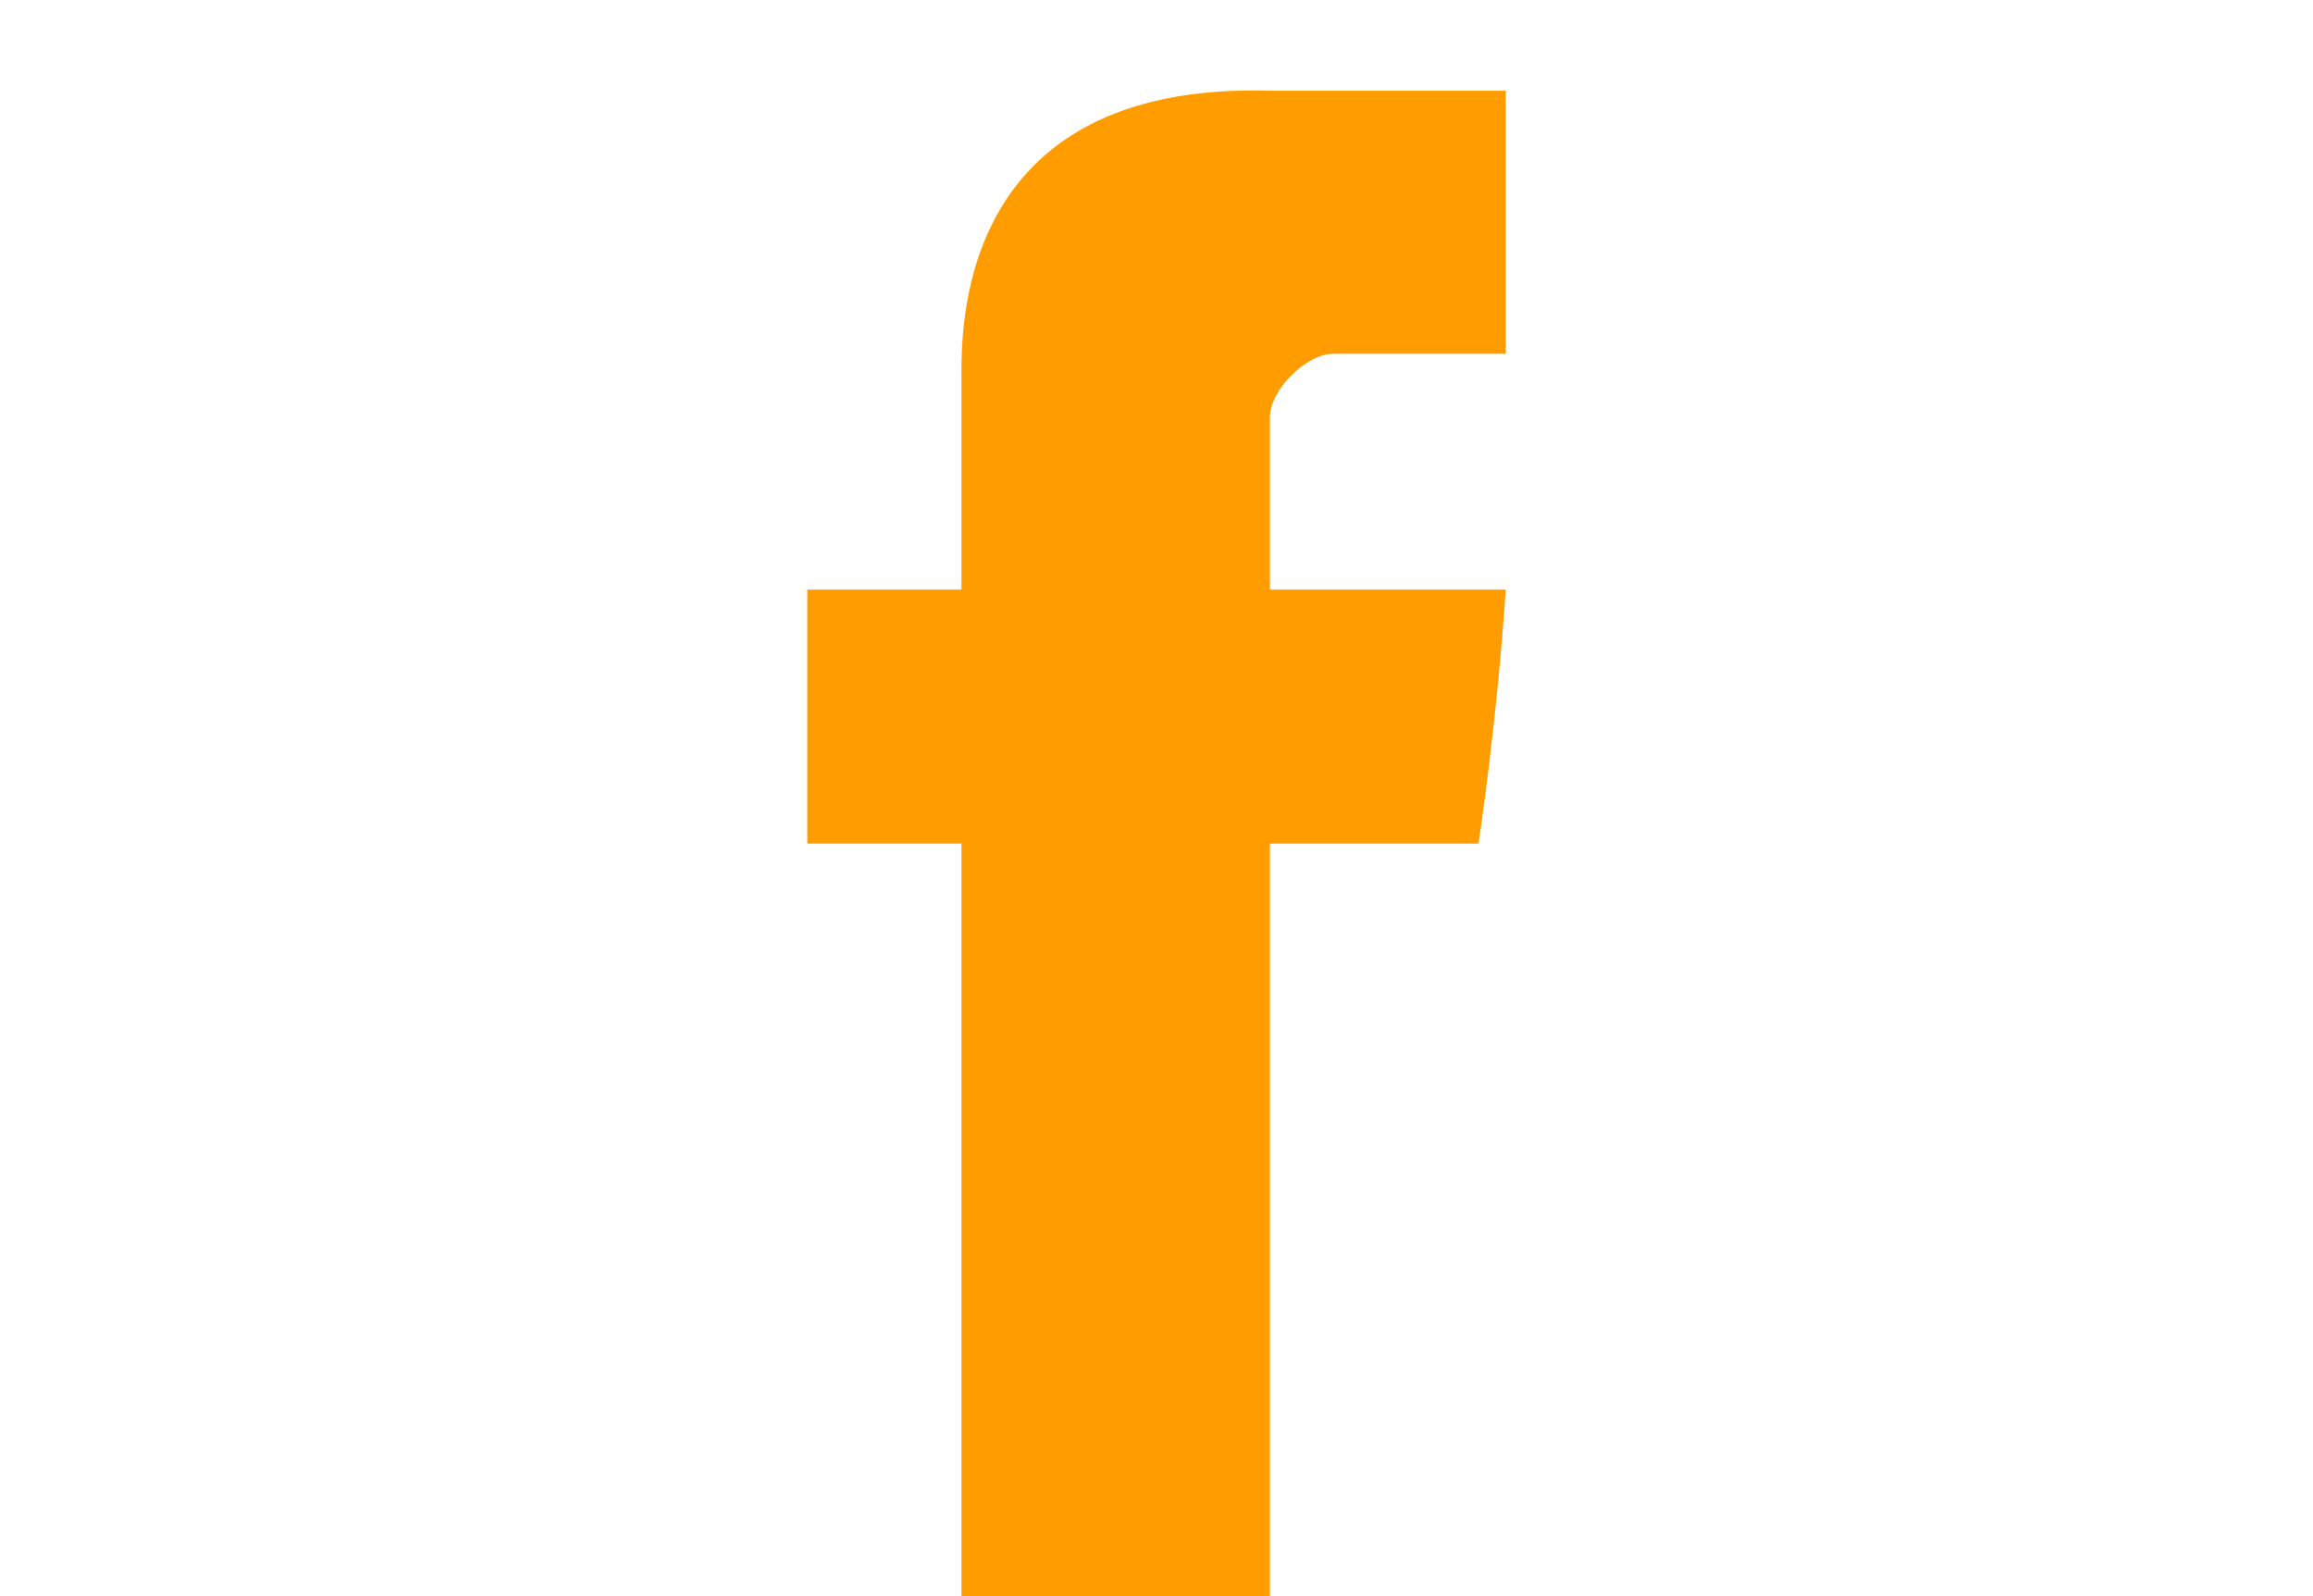
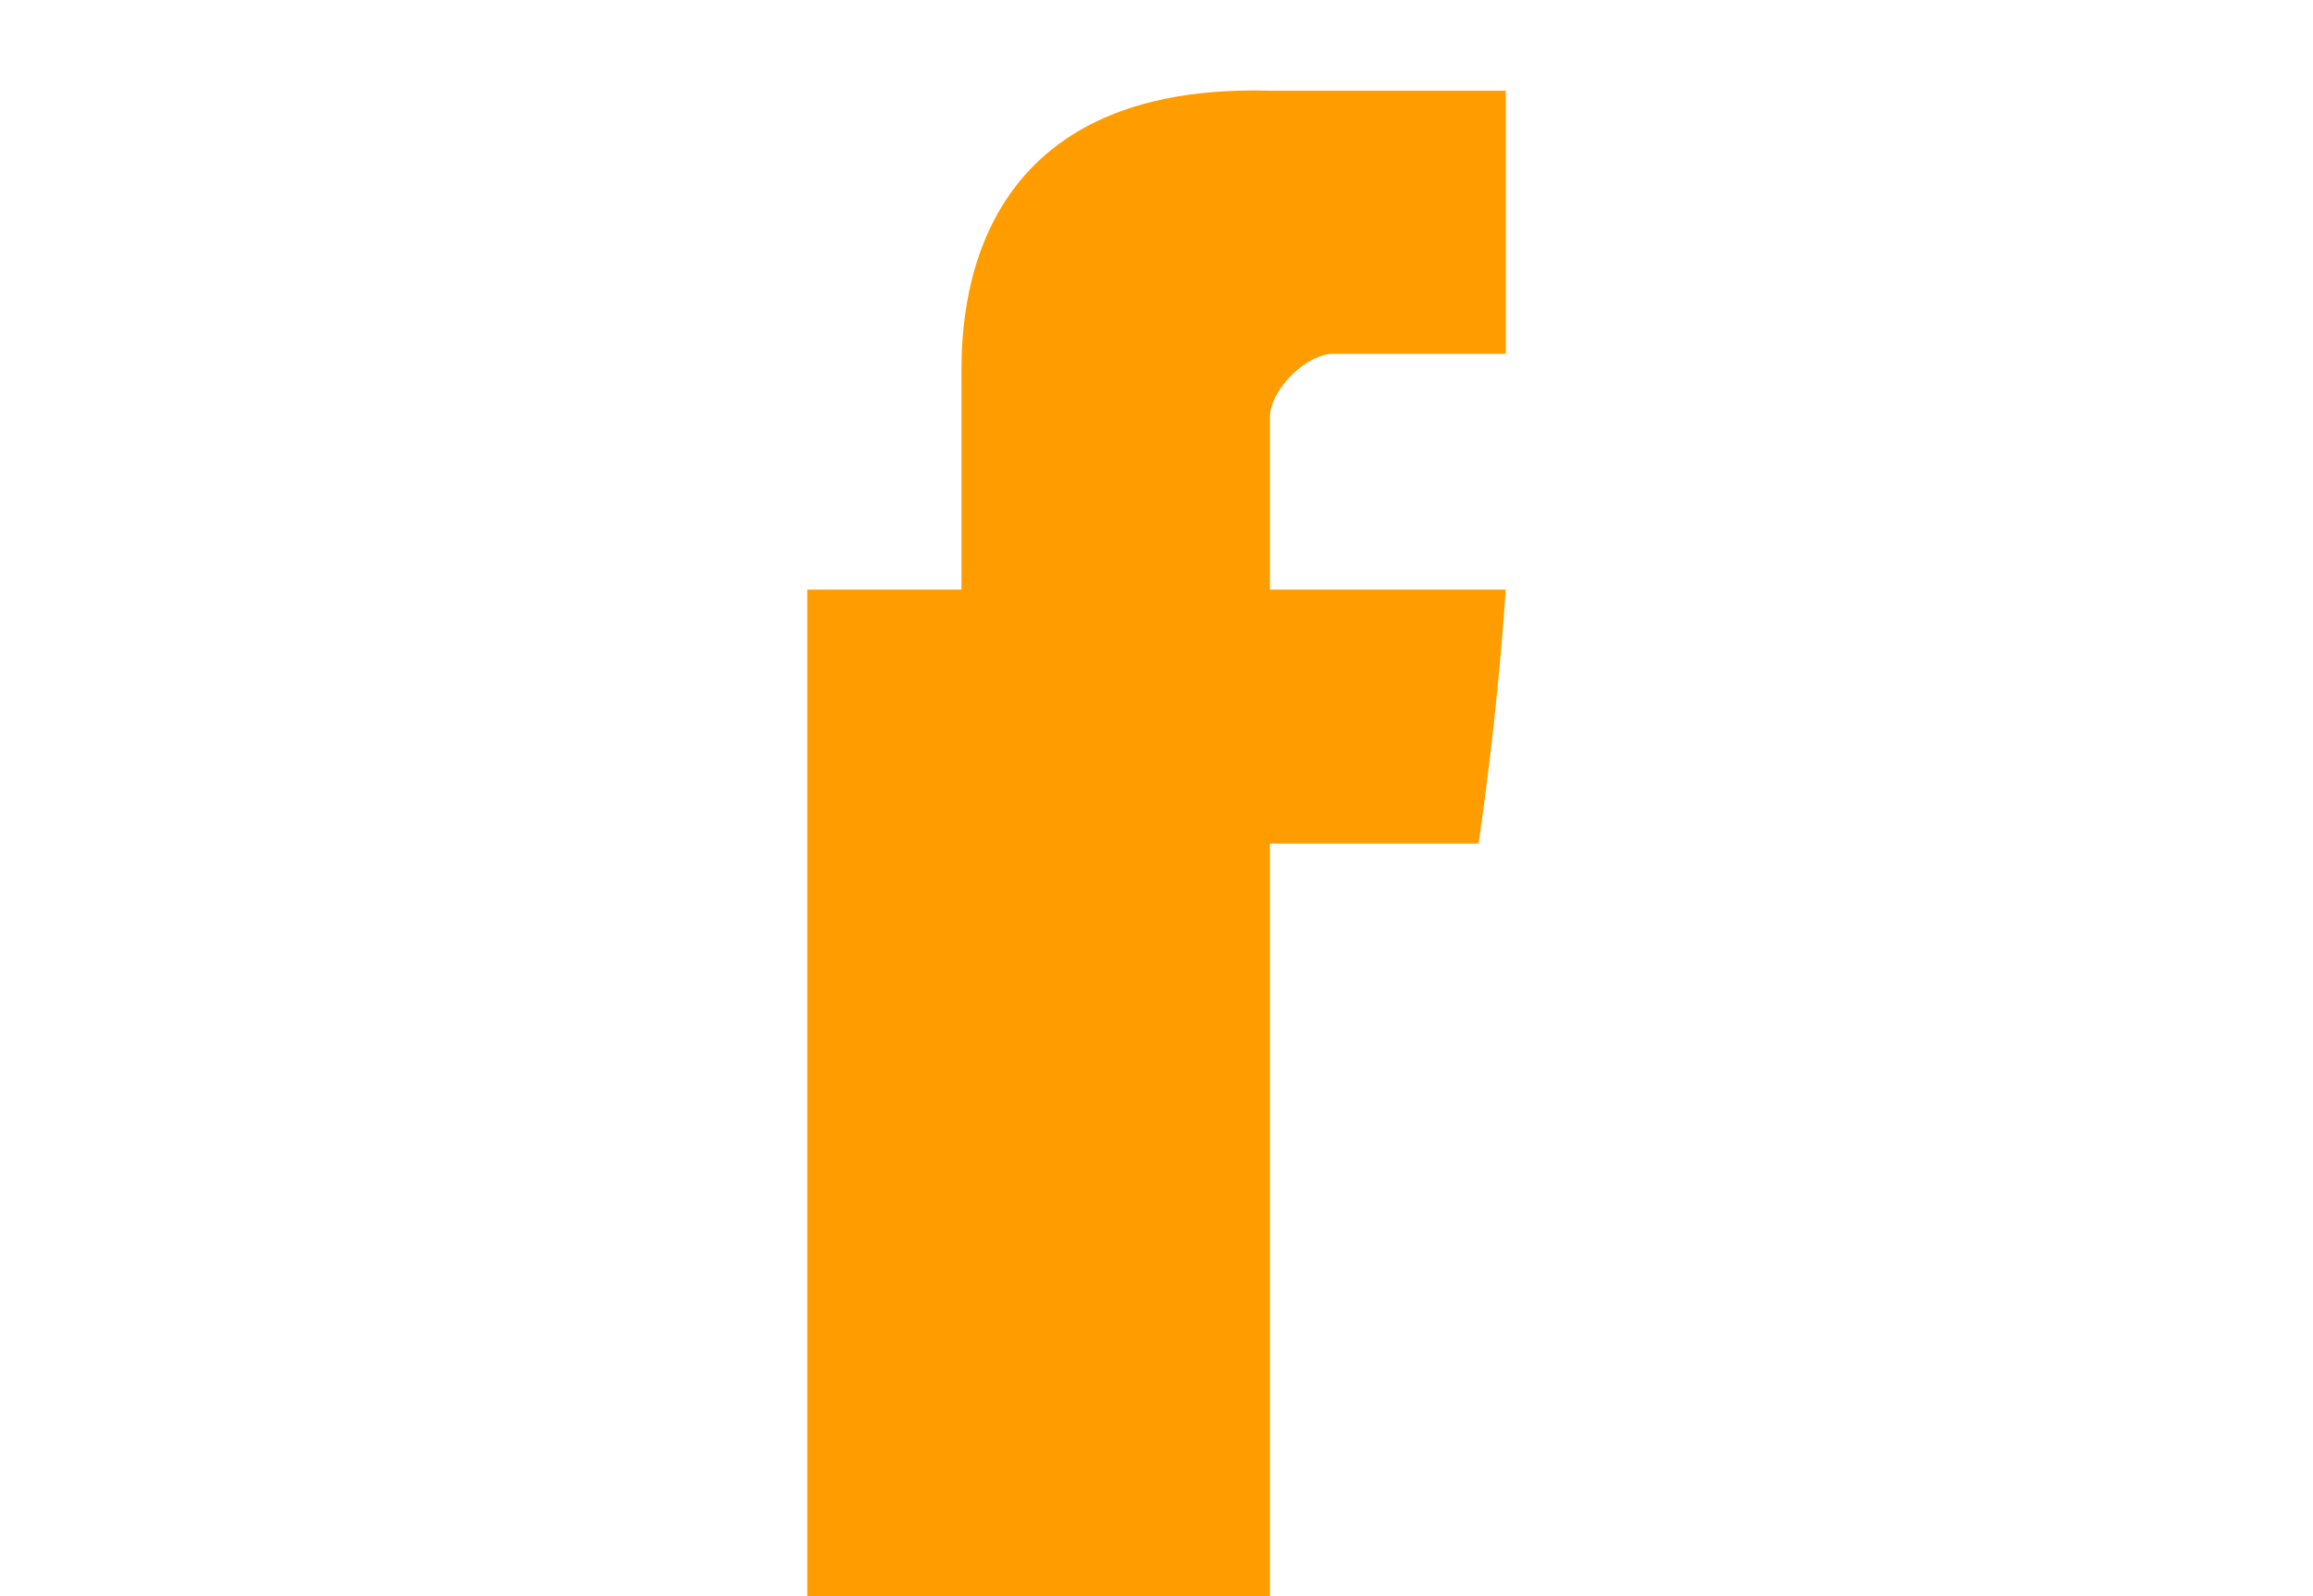
<svg xmlns="http://www.w3.org/2000/svg" version="1.1" id="Laag_1" x="0px" y="0px" viewBox="0 0 25.5 17.6" style="enable-background:new 0 0 25.5 17.6;" xml:space="preserve">
  <style type="text/css">
	.st0{fill:#FF9C00;}
</style>
  <g id="XMLID_7_">
-     <path id="Facebook_6_" class="st0" d="M10.6,4.2c0,0.4,0,2.3,0,2.3H8.9v2.8h1.7v8.3H14V9.3h2.3c0,0,0.2-1.3,0.3-2.8   c-0.3,0-2.6,0-2.6,0s0-1.6,0-1.9s0.4-0.7,0.7-0.7c0.4,0,1.2,0,1.9,0c0-0.4,0-1.7,0-2.9c-1,0-2.1,0-2.6,0   C10.5,0.9,10.6,3.7,10.6,4.2z" />
+     <path id="Facebook_6_" class="st0" d="M10.6,4.2c0,0.4,0,2.3,0,2.3H8.9v2.8v8.3H14V9.3h2.3c0,0,0.2-1.3,0.3-2.8   c-0.3,0-2.6,0-2.6,0s0-1.6,0-1.9s0.4-0.7,0.7-0.7c0.4,0,1.2,0,1.9,0c0-0.4,0-1.7,0-2.9c-1,0-2.1,0-2.6,0   C10.5,0.9,10.6,3.7,10.6,4.2z" />
  </g>
</svg>